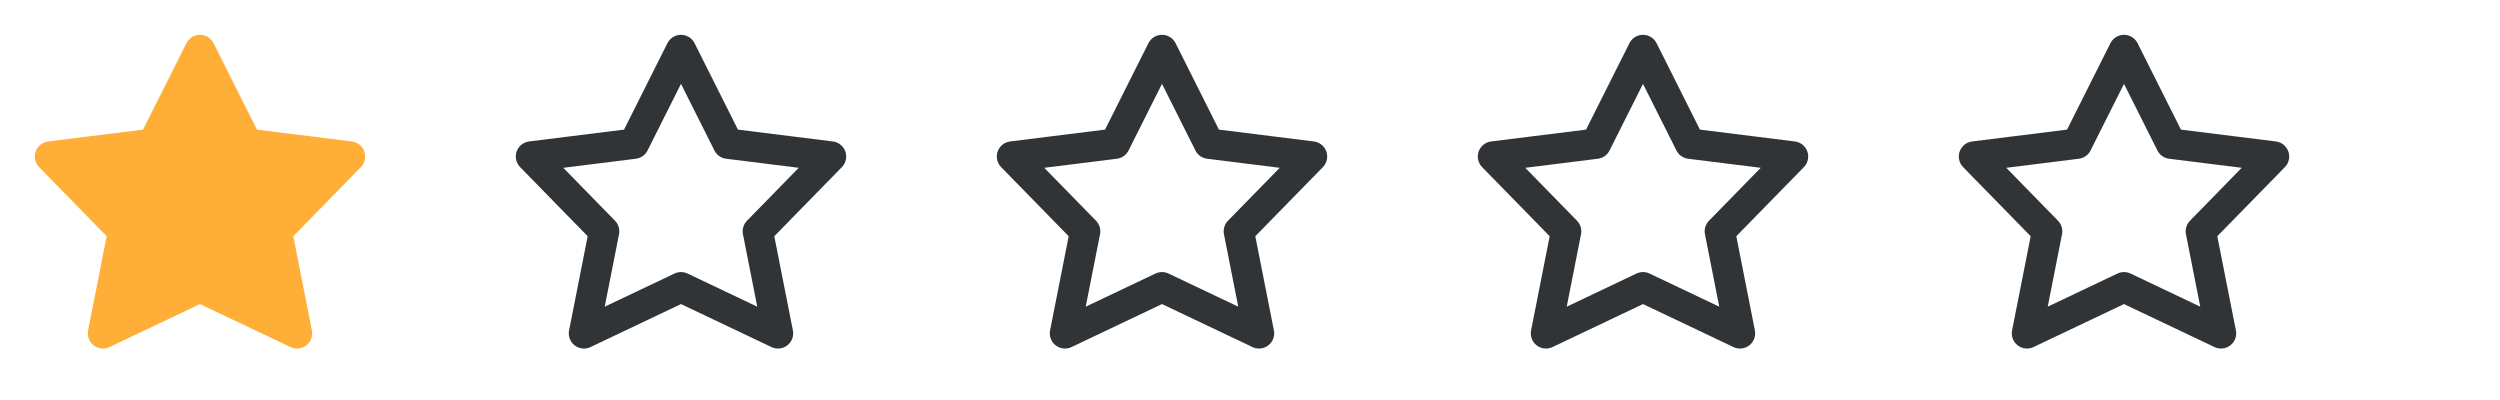
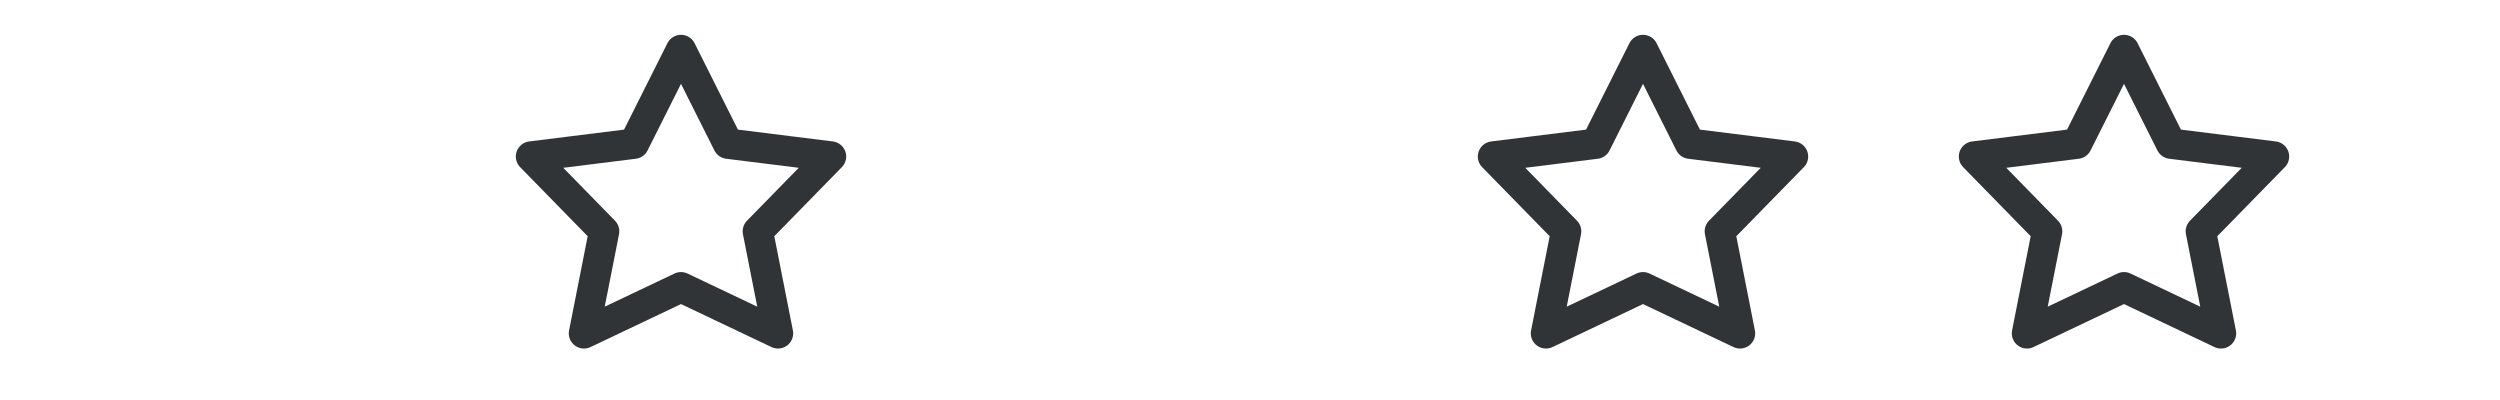
<svg xmlns="http://www.w3.org/2000/svg" width="100" height="16" viewBox="0 0 100 16" fill="none">
-   <path fill-rule="evenodd" clip-rule="evenodd" d="M8 11.49L4.119 13.334L4.925 9.253L2 6.261L6.119 5.747L8 2L9.88 5.747L13.999 6.261L11.074 9.253L11.88 13.334L8 11.49Z" fill="#FFAF37" stroke="#FFAF37" stroke-width="1.215" stroke-linecap="round" stroke-linejoin="round" />
  <path fill-rule="evenodd" clip-rule="evenodd" d="M27.24 11.49L23.359 13.334L24.165 9.253L21.24 6.261L25.359 5.747L27.24 2L29.12 5.747L33.24 6.261L30.314 9.253L31.12 13.334L27.24 11.49Z" fill="none" stroke="#313437" stroke-width="1.215" stroke-linecap="round" stroke-linejoin="round" />
-   <path fill-rule="evenodd" clip-rule="evenodd" d="M46.48 11.49L42.599 13.334L43.405 9.253L40.48 6.261L44.599 5.747L46.48 2L48.36 5.747L52.48 6.261L49.554 9.253L50.36 13.334L46.48 11.49Z" fill="none" stroke="#313437" stroke-width="1.215" stroke-linecap="round" stroke-linejoin="round" />
  <path fill-rule="evenodd" clip-rule="evenodd" d="M65.72 11.49L61.839 13.334L62.645 9.253L59.72 6.261L63.839 5.747L65.72 2L67.6 5.747L71.72 6.261L68.794 9.253L69.6 13.334L65.72 11.49Z" fill="none" stroke="#313437" stroke-width="1.215" stroke-linecap="round" stroke-linejoin="round" />
  <path fill-rule="evenodd" clip-rule="evenodd" d="M84.96 11.49L81.079 13.334L81.885 9.253L78.96 6.261L83.079 5.747L84.96 2L86.84 5.747L90.96 6.261L88.034 9.253L88.84 13.334L84.96 11.49Z" fill="none" stroke="#313437" stroke-width="1.215" stroke-linecap="round" stroke-linejoin="round" />
</svg>